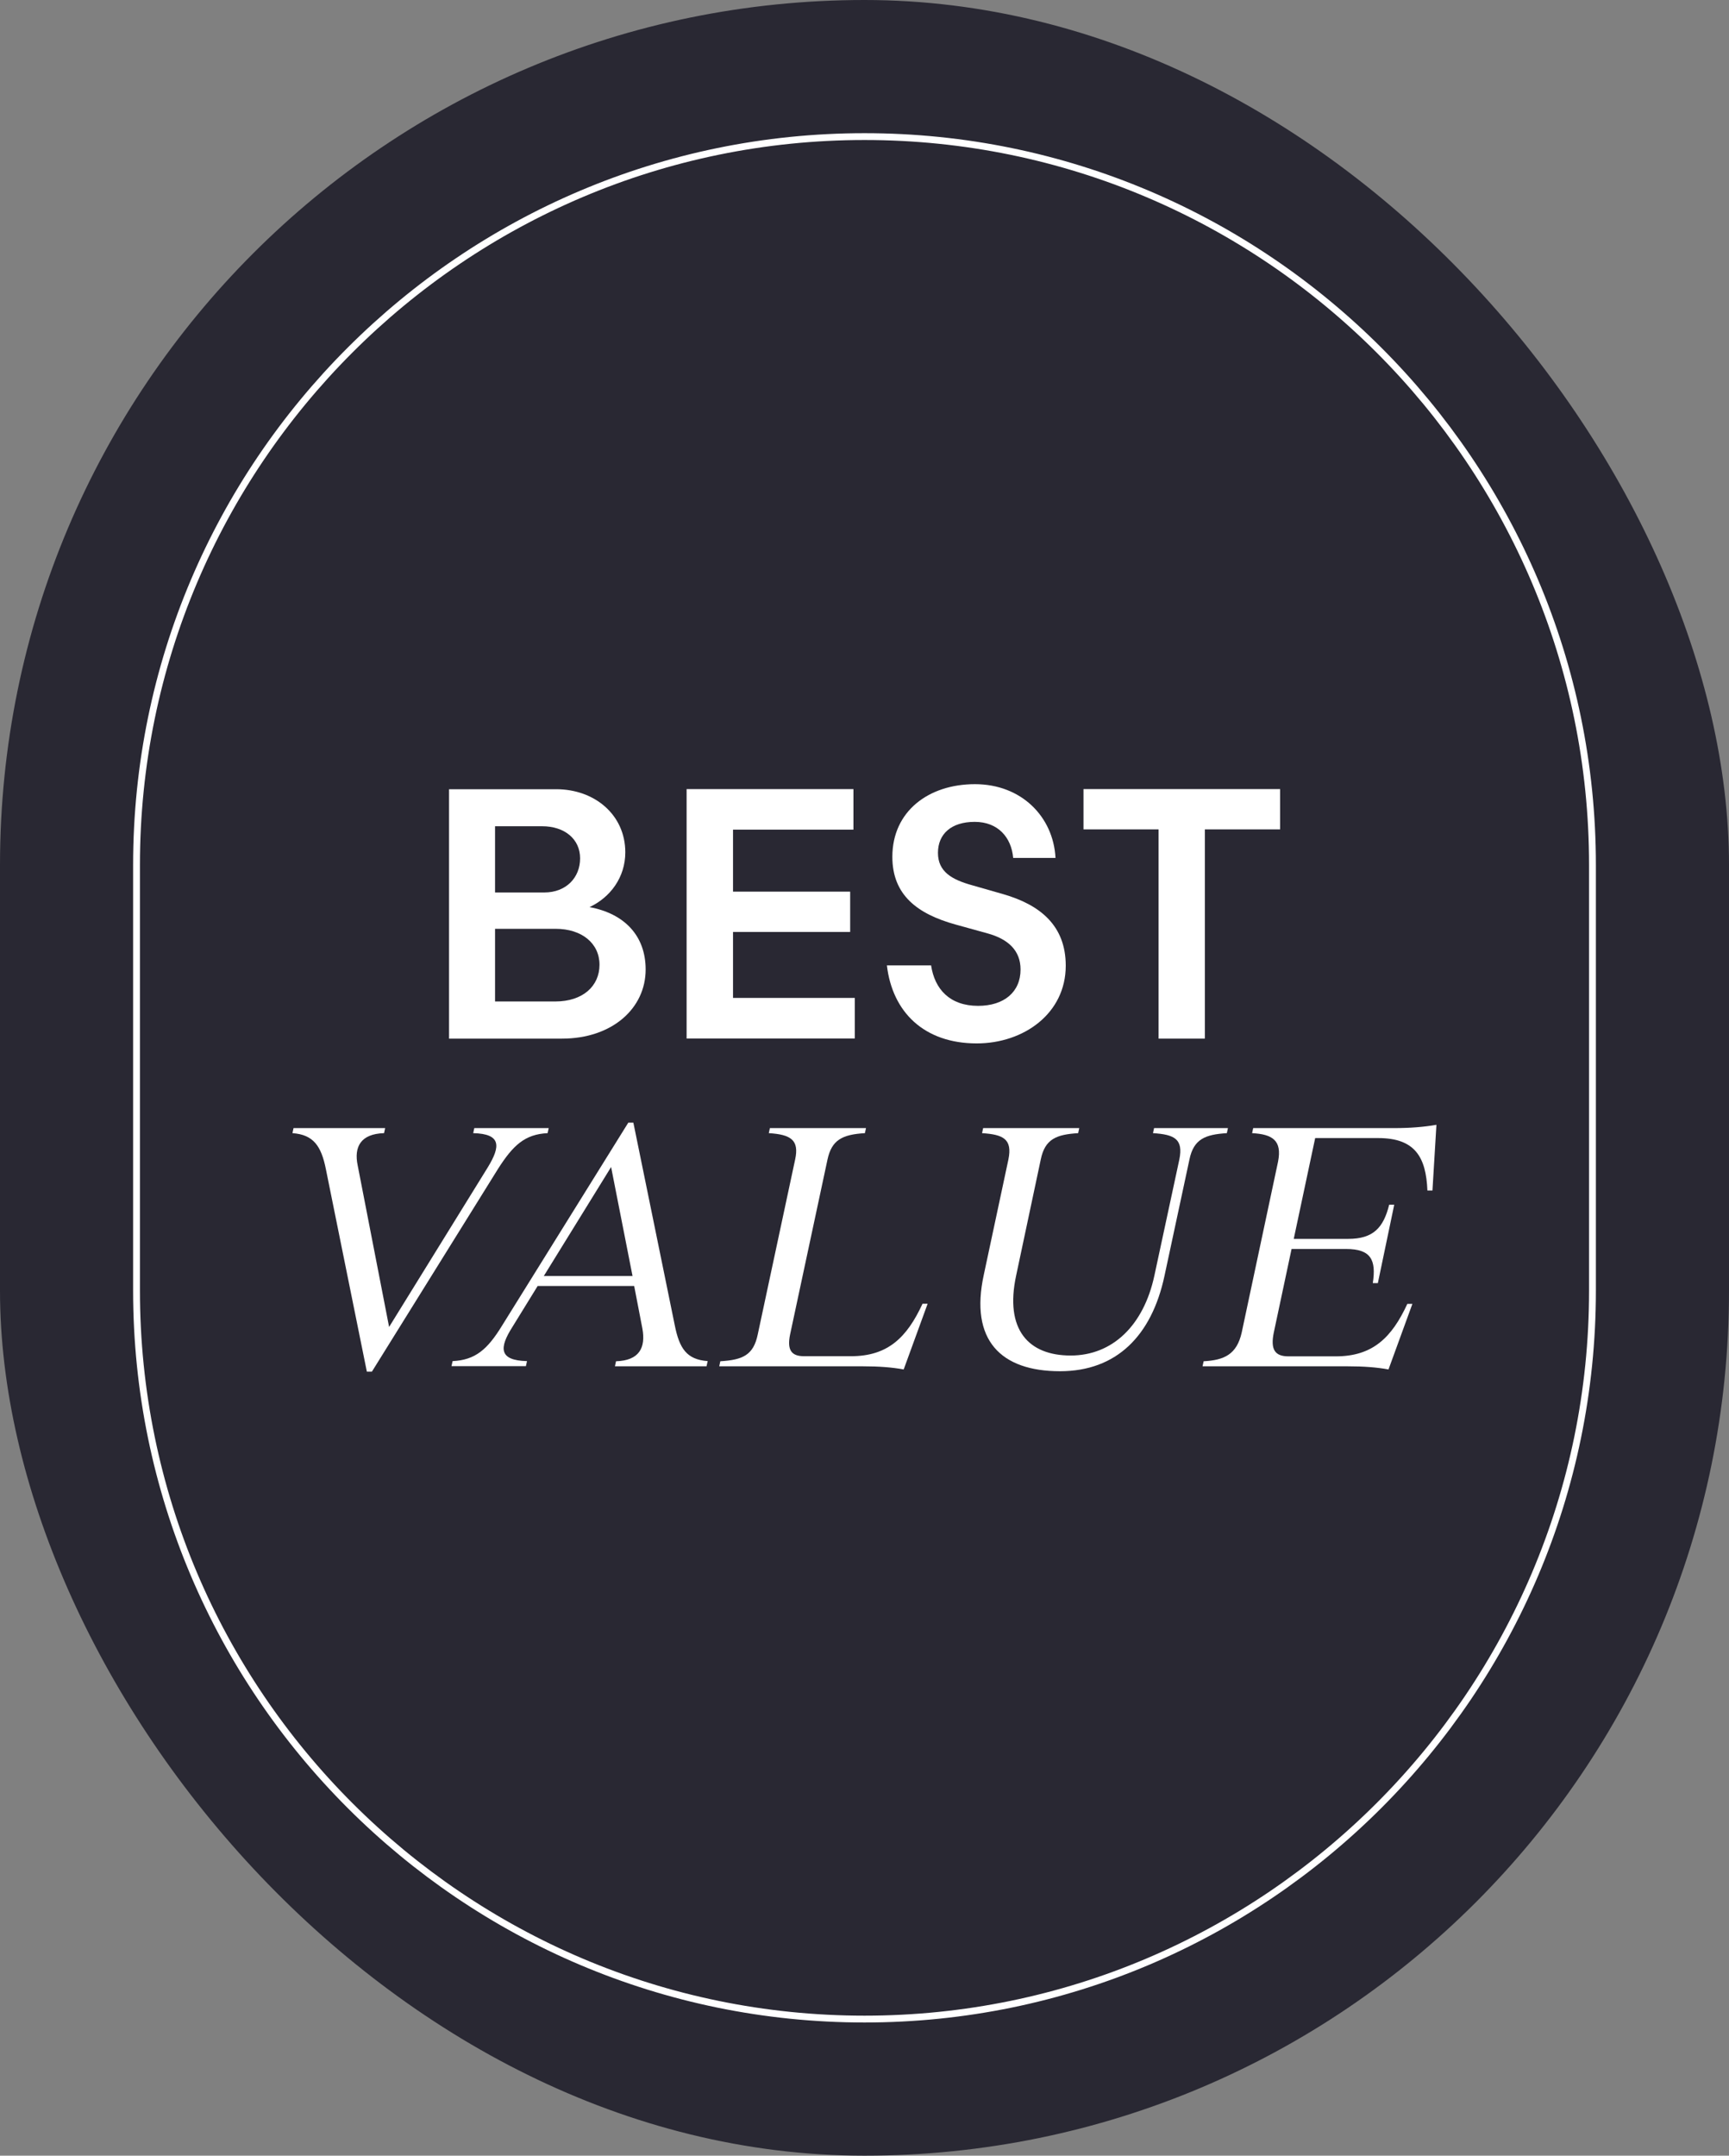
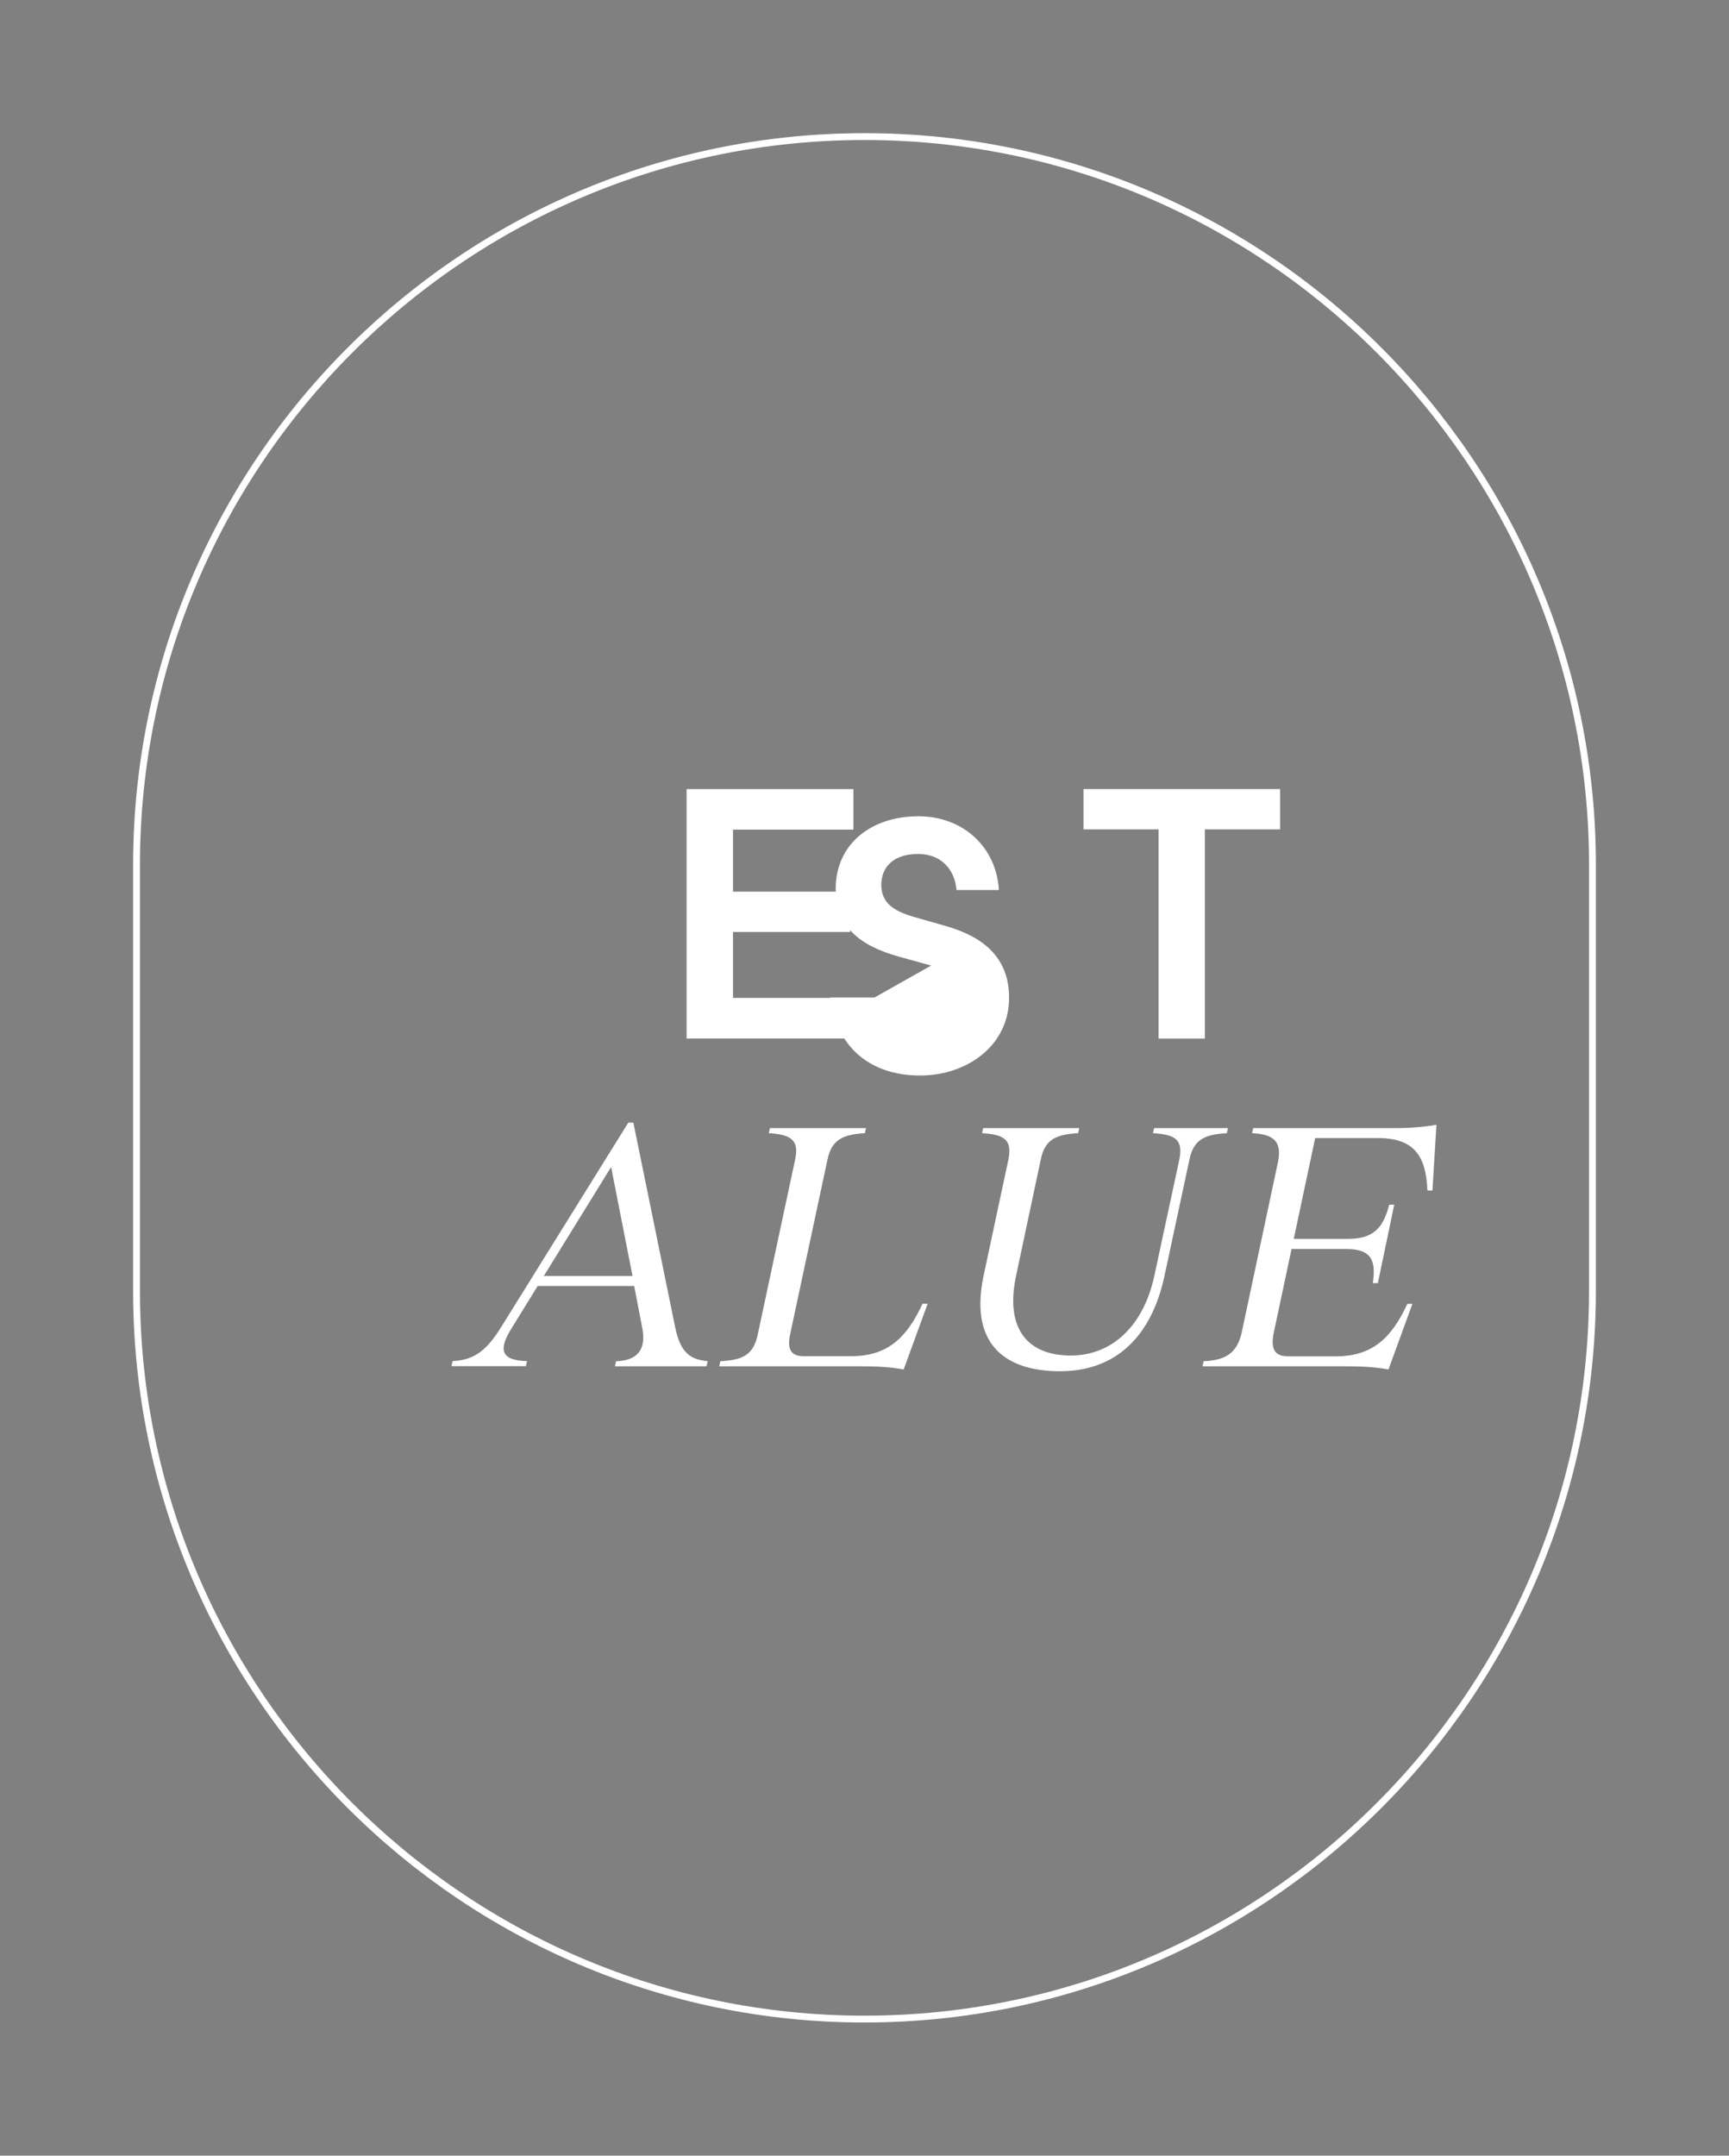
<svg xmlns="http://www.w3.org/2000/svg" id="Layer_1" viewBox="0 0 126.64 157.82">
  <rect x="0" y="0" width="126.64" height="157.82" fill="#808080" stroke="none" />
  <defs>
    <style>.cls-1{fill:#292833;}.cls-2{fill:none;stroke:#fff;stroke-miterlimit:10;stroke-width:.5px;}.cls-3{fill:#fff;}</style>
  </defs>
-   <rect class="cls-1" x="0" y="0" width="126.64" height="157.82" rx="63.32" ry="63.32" />
  <path class="cls-2" d="M63.32,147.82c-29.4,0-53.32-23.92-53.32-53.32v-31.18c0-29.4,23.92-53.32,53.32-53.32s53.32,23.92,53.32,53.32v31.18c0,29.4-23.92,53.32-53.32,53.32Z" />
-   <path class="cls-3" d="M43.17,66.41c2.56.47,4.12,2.09,4.12,4.57,0,2.84-2.45,5.06-6.13,5.06h-8.27v-18.26h7.85c2.82,0,5.06,1.88,5.06,4.62,0,1.83-1.1,3.31-2.64,4.02ZM36.26,65.34h3.6c1.62,0,2.63-1.1,2.63-2.5s-1.12-2.35-2.79-2.35h-3.44v4.85ZM40.67,73.32c2.01,0,3.24-1.12,3.24-2.69s-1.3-2.63-3.21-2.63h-4.44v5.32h4.41Z" />
  <path class="cls-3" d="M50.3,57.77h12.21v2.97h-8.82v4.54h8.58v2.95h-8.58v4.83h8.92v2.97h-12.32v-18.26Z" />
-   <path class="cls-3" d="M68.2,70.69c.26,1.72,1.36,2.95,3.44,2.95,1.91,0,3.11-1.02,3.11-2.66,0-1.38-.89-2.22-2.4-2.64l-2.35-.65c-2.82-.78-4.64-2.17-4.64-4.96,0-3.34,2.66-5.32,6.05-5.32s5.74,2.37,5.9,5.4h-3.1c-.13-1.49-1.1-2.64-2.82-2.64s-2.69.89-2.69,2.27,1.02,1.96,2.5,2.37l2.27.65c2.71.78,4.59,2.3,4.59,5.24,0,3.5-3.08,5.69-6.52,5.69-3.86,0-6.18-2.3-6.58-5.71h3.24Z" />
+   <path class="cls-3" d="M68.2,70.69l-2.35-.65c-2.82-.78-4.64-2.17-4.64-4.96,0-3.34,2.66-5.32,6.05-5.32s5.74,2.37,5.9,5.4h-3.1c-.13-1.49-1.1-2.64-2.82-2.64s-2.69.89-2.69,2.27,1.02,1.96,2.5,2.37l2.27.65c2.71.78,4.59,2.3,4.59,5.24,0,3.5-3.08,5.69-6.52,5.69-3.86,0-6.18-2.3-6.58-5.71h3.24Z" />
  <path class="cls-3" d="M93.75,60.72h-5.5v15.32h-3.39v-15.32h-5.5v-2.95h14.4v2.95Z" />
-   <path class="cls-3" d="M40.19,82.59l-.08.37c-1.67.08-2.53.89-3.63,2.61l-9.24,14.85h-.37l-3-14.82c-.34-1.7-.91-2.53-2.45-2.64l.08-.37h6.71l-.08.37c-1.7.05-2.22.99-1.93,2.37l2.3,11.82,7.23-11.69c.94-1.54.99-2.45-1.07-2.5l.08-.37h5.45Z" />
  <path class="cls-3" d="M51.83,99.66l-.08.37h-6.71l.08-.37c1.7-.05,2.19-.99,1.93-2.4l-.6-3.11h-7.07l-1.85,3c-.96,1.51-1.02,2.45,1.07,2.5l-.08.37h-5.45l.08-.37c1.67-.08,2.56-.86,3.63-2.61l9.24-14.85h.37l3.03,14.82c.34,1.7.86,2.53,2.43,2.64ZM46.33,93.42l-1.57-7.98-4.93,7.98h6.5Z" />
  <path class="cls-3" d="M67.94,95.46l-1.75,4.8c-.86-.16-1.83-.23-2.97-.23h-10.54l.08-.37c1.67-.1,2.43-.47,2.74-1.96l2.74-12.81c.31-1.43-.31-1.83-1.93-1.93l.08-.37h7.04l-.08.37c-1.67.1-2.43.5-2.74,1.93l-2.74,12.81c-.23,1.12.08,1.59,1.02,1.59h3.44c2.71,0,4.1-1.38,5.24-3.84h.37Z" />
  <path class="cls-3" d="M89.94,82.59l-.08.37c-1.57.1-2.43.42-2.74,1.93l-1.83,8.53c-.94,4.38-3.52,6.97-7.65,6.97-4.33,0-6.63-2.27-5.58-7.07l1.8-8.43c.31-1.51-.39-1.83-1.93-1.93l.08-.37h7.04l-.08.37c-1.59.1-2.43.42-2.74,1.93l-1.8,8.48c-.86,3.99.91,5.87,3.99,5.87s5.35-2.22,6.13-5.84l1.83-8.51c.31-1.51-.37-1.83-1.93-1.93l.08-.37h5.4Z" />
  <path class="cls-3" d="M105.21,82.36l-.29,4.8h-.37c-.1-2.45-.91-3.84-3.6-3.84h-4.62l-1.57,7.38h3.99c1.83,0,2.58-.81,3-2.5h.37l-1.2,5.74h-.37c.26-1.7-.13-2.5-1.96-2.5h-3.99l-1.3,6.11c-.26,1.25.08,1.75,1.07,1.75h3.47c2.71,0,4.1-1.38,5.24-3.84h.37l-1.75,4.8c-.86-.16-1.83-.23-2.97-.23h-10.65l.08-.37c1.51-.08,2.43-.5,2.79-2.11l2.66-12.5c.31-1.57-.42-2.01-1.9-2.09l.08-.37h10.33c1.15,0,2.17-.08,3.08-.24Z" />
</svg>